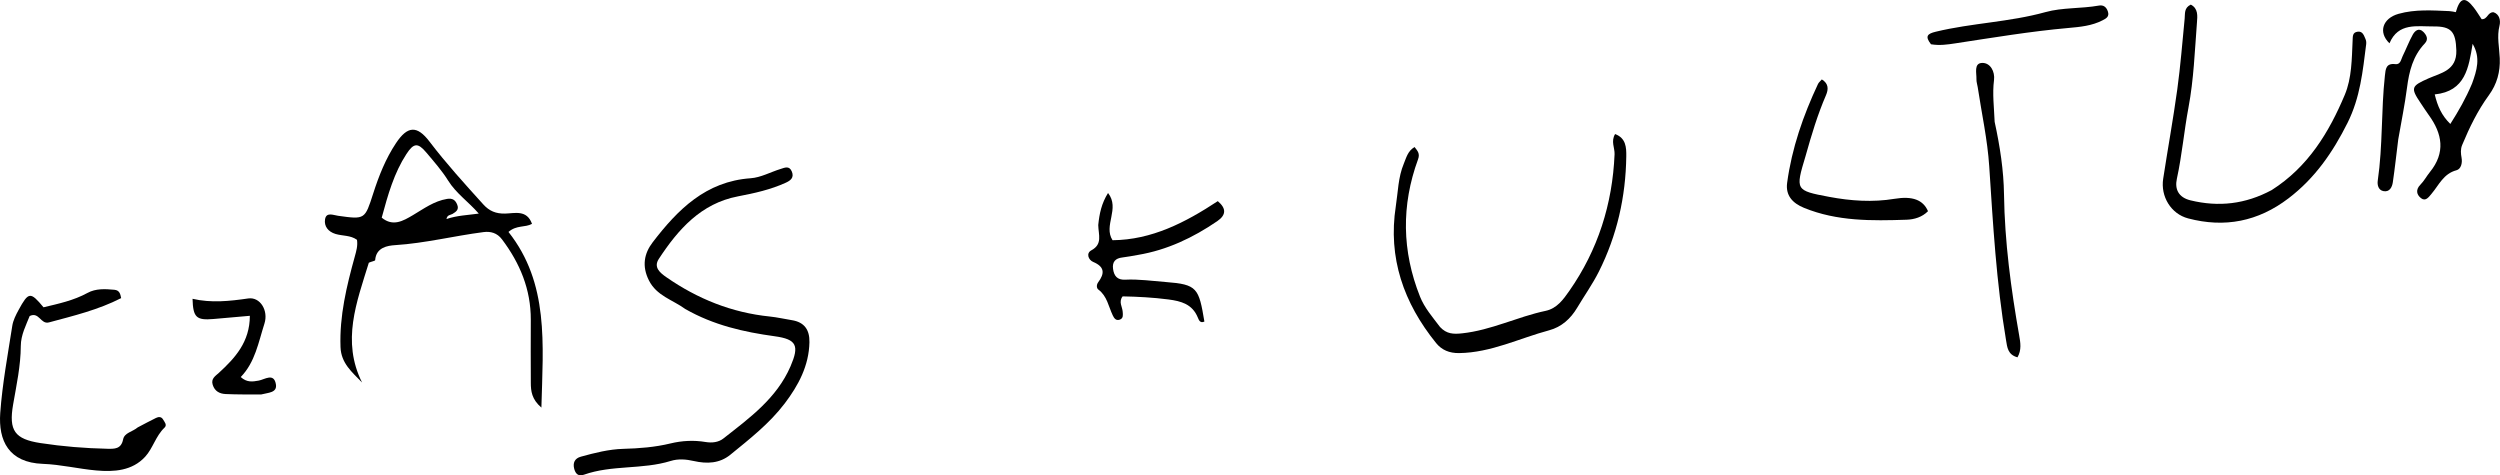
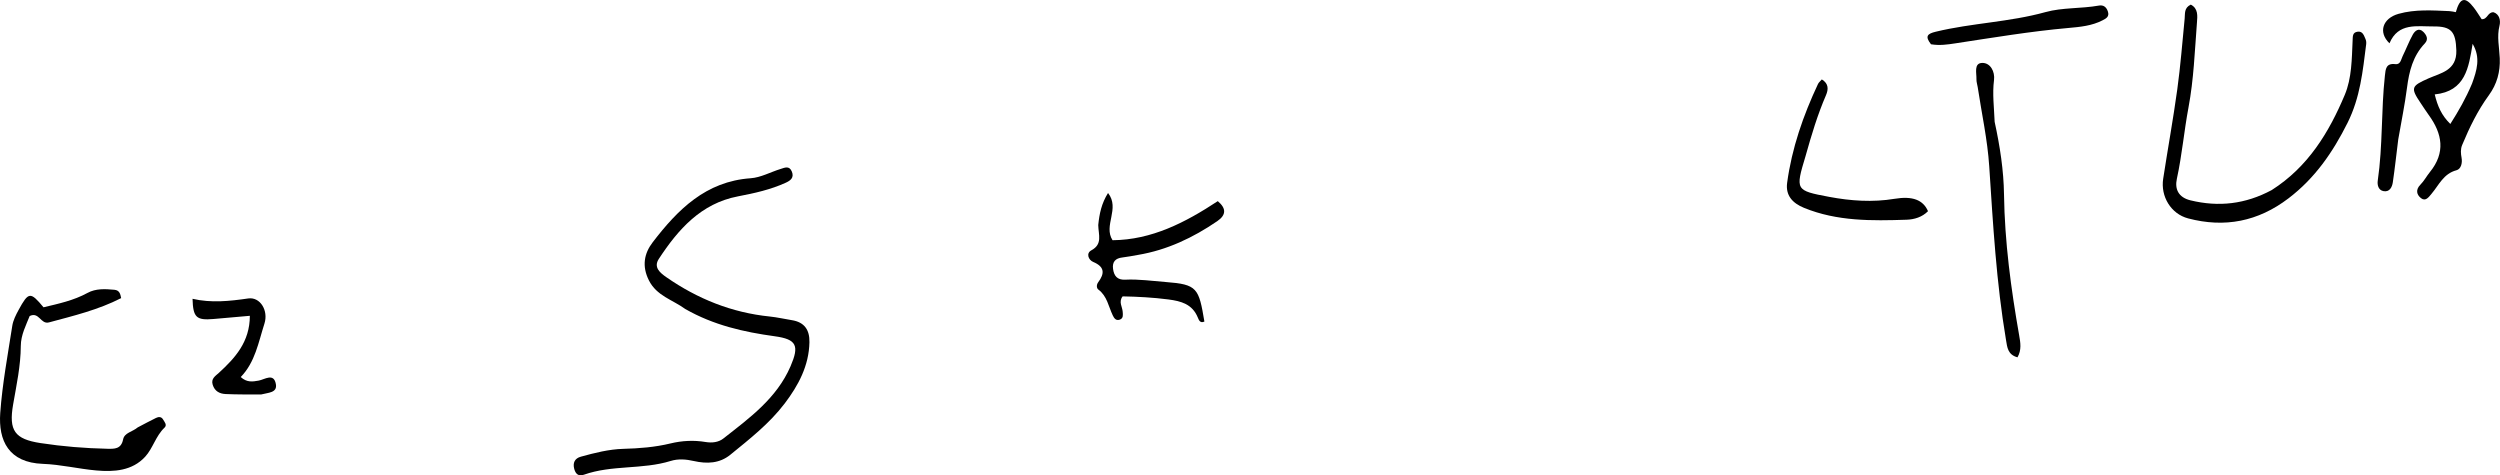
<svg xmlns="http://www.w3.org/2000/svg" version="1.1" id="Layer_1" x="0px" y="0px" enable-background="new 0 0 1024 576" xml:space="preserve" viewBox="61.52 197.67 947.67 180.22">
-   <path fill="#000000" opacity="1" stroke="none" d=" M201.332,297.258   C196.698,312.273 190.925,327.006 198.771,342.67   C194.975,338.731 190.821,335.384 190.599,329.257   C190.171,317.434 192.902,306.165 196.008,294.932   C196.581,292.859 197.192,290.81 196.841,288.576   C194.381,286.791 191.383,287.158 188.716,286.357   C185.862,285.5 184.329,283.386 184.731,280.831   C185.183,277.96 187.783,279.2 189.663,279.464   C199.901,280.899 199.821,280.874 203,270.985   C205.142,264.323 207.707,257.819 211.622,251.941   C215.976,245.403 219.565,245.077 224.345,251.359   C230.682,259.688 237.705,267.393 244.708,275.137   C247.015,277.688 249.503,278.714 253.012,278.631   C256.633,278.547 261.233,277.059 263.187,282.529   C260.552,283.997 257.338,282.905 254.265,285.591   C269.688,305.067 267.373,328.077 266.746,352.178   C263.048,348.991 262.757,345.914 262.735,342.821   C262.676,334.829 262.704,326.835 262.728,318.842   C262.762,307.382 258.623,297.46 251.827,288.424   C249.944,285.92 247.473,285.308 244.808,285.651   C233.628,287.093 222.66,289.866 211.334,290.592   C208.472,290.775 204.083,291.426 203.733,296.28   C203.711,296.586 202.315,296.793 201.332,297.258  M206.218,280.179   C210.47,283.682 214.307,281.434 218.054,279.218   C222.183,276.776 226.05,273.882 230.984,273.069   C233.042,272.73 234.121,273.466 234.835,275.246   C235.592,277.136 234.436,277.915 233.056,278.756   C232.303,279.215 231.036,279.043 230.764,280.701   C234.792,279.327 238.861,279.216 243.007,278.634   C239.145,274.19 234.432,270.999 231.379,266.107   C229.019,262.325 226.015,258.924 223.13,255.495   C219.941,251.707 218.353,251.804 215.582,256.058   C210.904,263.241 208.593,271.417 206.218,280.179  z" />
  <path fill="#000000" opacity="1" stroke="none" d=" M321.298,314.813   C316.387,311.243 310.476,309.838 307.517,303.991   C304.758,298.541 305.7,293.729 308.933,289.513   C318.418,277.144 329.062,266.422 346.085,265.236   C349.937,264.967 353.651,262.868 357.457,261.706   C358.974,261.243 360.7,260.355 361.669,262.678   C362.66,265.052 361.121,266.137 359.405,266.921   C353.623,269.565 347.493,270.912 341.253,272.107   C327.248,274.788 318.593,284.618 311.25,295.821   C309.155,299.016 311.755,301.11 314.135,302.762   C325.954,310.965 338.915,316.186 353.316,317.651   C356.115,317.936 358.876,318.59 361.662,319.029   C366.45,319.785 368.445,322.712 368.352,327.391   C368.174,336.32 364.154,343.783 358.984,350.596   C353.218,358.195 345.692,364.083 338.34,370.069   C334.263,373.389 329.423,373.535 324.554,372.434   C321.573,371.759 318.636,371.509 315.739,372.408   C305.022,375.733 293.49,373.844 282.855,377.618   C280.722,378.375 279.673,377.215 279.194,375.413   C278.597,373.169 279.335,371.432 281.705,370.781   C286.994,369.328 292.33,367.96 297.835,367.813   C303.841,367.653 309.787,367.191 315.637,365.773   C320.054,364.703 324.522,364.471 328.996,365.222   C331.445,365.633 333.908,365.319 335.688,363.921   C345.606,356.132 355.935,348.698 361.19,336.513   C364.548,328.728 363.557,326.283 355.223,325.14   C343.45,323.526 332.046,320.949 321.298,314.813  z" />
  <path fill="#000000" opacity="1" stroke="none" d=" M992.638,216.784   C992.421,209.702 990.759,207.631 983.991,207.692   C977.763,207.747 970.621,206.158 967.292,214.081   C962.91,209.895 964.724,204.6 970.731,202.913   C977.06,201.135 983.572,201.611 990.041,201.886   C990.852,201.921 991.655,202.148 992.441,202.282   C994.031,196.711 995.953,196.26 999.279,200.574   C1000.381,202.004 1001.307,203.569 1002.232,204.95   C1004.509,205.077 1004.432,202.236 1006.745,202.308   C1008.998,203.079 1009.498,205.427 1008.999,207.418   C1007.948,211.613 1008.943,215.655 1009.101,219.764   C1009.297,224.887 1008.067,229.526 1004.95,233.794   C1000.732,239.569 997.607,245.999 994.859,252.603   C994.176,254.244 994.324,255.838 994.624,257.492   C994.986,259.485 994.405,261.755 992.684,262.208   C987.778,263.499 986.049,267.795 983.259,271.101   C982.169,272.392 980.999,274.145 979.257,272.792   C977.583,271.493 977.111,269.594 979.034,267.659   C980.421,266.263 981.363,264.438 982.617,262.896   C988.59,255.548 987.361,248.385 982.178,241.27   C981.102,239.793 980.128,238.241 979.103,236.727   C975.16,230.905 975.593,230.258 982.121,227.37   C986.708,225.341 992.865,224.41 992.638,216.784  M998.607,229.317   C1000.383,224.418 1001.939,219.515 998.811,214.287   C997.325,223.257 996.13,232.269 984.449,233.461   C985.526,237.929 987.042,241.412 990.363,244.659   C993.519,239.69 996.213,235.012 998.607,229.317  z" />
-   <path fill="#000000" opacity="1" stroke="none" d=" M607.402,321.637   C609.918,324.316 612.492,324.379 615.775,324.026   C626.82,322.842 636.735,317.752 647.441,315.498   C651.731,314.595 654.195,311.088 656.405,307.926   C667.248,292.412 672.758,275.037 673.552,256.133   C673.654,253.712 672.081,251.283 673.749,248.483   C677.879,250.024 678.035,253.551 677.991,256.911   C677.792,272.253 674.484,286.917 667.588,300.644   C665.208,305.382 662.1,309.752 659.378,314.321   C656.889,318.499 653.447,321.616 648.76,322.873   C637.437,325.911 626.743,331.349 614.643,331.515   C610.909,331.567 608.036,330.348 605.886,327.69   C593.626,312.531 587.593,295.437 590.633,275.804   C591.468,270.415 591.508,264.843 593.665,259.697   C594.607,257.449 595.141,254.92 597.74,253.406   C598.829,254.849 599.876,255.823 599.056,258.062   C592.68,275.479 592.933,292.864 599.807,310.12   C601.498,314.366 604.48,317.77 607.402,321.637  z" />
  <path fill="#000000" opacity="1" stroke="none" d=" M922.645,269.723   C936.471,260.926 944.344,247.878 950.338,233.652   C953.034,227.254 952.997,220.03 953.32,213.079   C953.397,211.413 953.251,209.98 955.192,209.689   C957.154,209.396 957.602,211.133 958.201,212.457   C958.463,213.034 958.545,213.776 958.464,214.412   C957.173,224.583 956.225,234.58 951.409,244.212   C945.786,255.456 939.057,265.199 929.034,272.842   C917.483,281.652 904.82,284.114 890.959,280.456   C884.459,278.741 880.484,272.146 881.511,265.45   C883.249,254.122 885.307,242.84 886.867,231.489   C888.086,222.612 888.774,213.662 889.655,204.74   C889.847,202.796 889.385,200.65 891.979,199.417   C894.838,200.893 894.508,203.73 894.315,206.225   C893.483,216.979 893.103,227.781 891.104,238.422   C889.42,247.384 888.653,256.49 886.702,265.424   C885.844,269.349 887.276,272.499 891.875,273.617   C902.535,276.208 912.661,275.074 922.645,269.723  z" />
  <path fill="#000000" opacity="1" stroke="none" d=" M113.722,359.684   C116.25,358.354 118.444,357.185 120.674,356.089   C121.638,355.615 122.689,355.587 123.302,356.636   C123.86,357.589 124.979,358.747 123.881,359.784   C120.557,362.925 119.486,367.609 116.547,370.805   C111.636,376.147 104.77,376.604 98.022,376.005   C91.253,375.406 84.55,373.744 77.784,373.505   C64.788,373.045 60.859,364.672 61.611,354.225   C62.408,343.16 64.473,332.18 66.174,321.193   C66.495,319.122 67.521,317.087 68.543,315.21   C72.346,308.226 73.032,308.17 78.019,314.155   C83.658,312.801 89.411,311.597 94.705,308.701   C97.834,306.989 101.394,307.187 104.878,307.515   C106.841,307.699 107.138,309.104 107.451,310.673   C98.722,315.156 89.362,317.375 80.086,319.882   C76.916,320.739 76.384,315.717 72.767,317.464   C71.421,320.88 69.427,324.617 69.405,328.814   C69.366,336.351 67.769,343.638 66.494,350.994   C64.776,360.908 67.103,364.13 76.877,365.628   C85.266,366.913 93.711,367.597 102.196,367.783   C104.921,367.843 107.454,367.921 108.189,364.224   C108.695,361.677 111.701,361.397 113.722,359.684  z" />
  <path fill="#000000" opacity="1" stroke="none" d=" M477.83,282.982   C478.267,278.602 479.088,274.766 481.54,270.822   C486.186,276.748 479.669,283.161 483.248,288.73   C498.134,288.596 510.834,282.017 523.146,273.914   C526.399,276.659 526.387,279.153 522.927,281.515   C513.766,287.77 503.927,292.451 492.887,294.3   C490.922,294.629 488.965,295.04 486.988,295.266   C484.33,295.569 483.086,296.922 483.444,299.608   C483.799,302.271 485.062,303.836 488.035,303.688   C493.205,303.431 498.322,304.186 503.465,304.579   C515.381,305.49 515.951,306.867 518.066,319.559   C516.464,320.319 515.97,319.012 515.569,318.032   C513.498,312.973 509.307,311.814 504.384,311.177   C498.595,310.428 492.827,310.124 487.073,310.015   C485.447,312.114 486.987,313.976 487.098,315.861   C487.166,317.01 487.43,318.314 485.994,318.834   C484.544,319.358 483.845,318.291 483.33,317.218   C481.712,313.851 481.202,309.907 477.871,307.432   C477.167,306.909 477.103,305.621 477.811,304.671   C480.296,301.336 480.306,298.806 475.909,296.961   C474.115,296.208 473.12,293.688 475.218,292.559   C479.552,290.227 477.912,286.702 477.83,282.982  z" />
  <path fill="#000000" opacity="1" stroke="none" d=" M745.936,256.873   C742.073,269.736 742.046,269.877 754.895,272.292   C763.082,273.83 771.359,274.409 779.69,273.029   C786.515,271.898 790.525,273.456 792.364,277.724   C790.156,279.978 787.159,280.864 784.264,280.96   C771.099,281.397 757.935,281.597 745.371,276.461   C740.981,274.667 738.323,271.74 738.966,266.975   C740.737,253.842 745.06,241.457 750.669,229.5   C750.933,228.937 751.487,228.51 752.118,227.772   C754.749,229.385 754.653,231.542 753.678,233.796   C750.5,241.15 748.205,248.792 745.936,256.873  z" />
  <path fill="#000000" opacity="1" stroke="none" d=" M817.627,243.852   C819.658,253.185 821.048,262.266 821.176,271.37   C821.431,289.39 823.82,307.123 826.923,324.809   C827.399,327.525 827.907,330.299 826.283,333.122   C822.584,332.121 822.4,329.324 821.936,326.565   C818.265,304.758 817.011,282.735 815.572,260.705   C814.914,250.638 812.708,240.673 811.198,230.662   C811.049,229.678 810.694,228.694 810.728,227.72   C810.808,225.376 809.664,221.617 812.89,221.523   C816.001,221.433 817.804,224.8 817.388,228.041   C816.723,233.22 817.406,238.33 817.627,243.852  z" />
  <path fill="#000000" opacity="1" stroke="none" d=" M160.475,347.21   C155.71,347.195 151.38,347.231 147.06,347.039   C144.788,346.938 142.91,345.991 142.147,343.521   C141.426,341.186 143.172,340.21 144.477,339.015   C150.697,333.319 156.214,327.245 156.23,317.381   C151.591,317.789 147.042,318.195 142.493,318.59   C135.945,319.157 134.702,318.021 134.506,310.934   C141.591,312.582 148.581,311.825 155.626,310.801   C160.081,310.153 163.367,315.324 161.754,320.356   C159.49,327.419 158.251,334.942 152.779,340.593   C155.109,342.709 157.24,342.372 159.62,341.936   C161.863,341.524 165.324,338.895 166.099,343.288   C166.686,346.615 163.152,346.491 160.475,347.21  z" />
  <path fill="#000000" opacity="1" stroke="none" d=" M970.615,250.534   C969.895,256.239 969.337,261.527 968.559,266.783   C968.283,268.64 967.32,270.57 965,270.117   C963.081,269.742 962.61,267.789 962.853,266.123   C964.78,252.915 964.11,239.536 965.563,226.3   C965.831,223.86 965.967,221.548 969.51,221.981   C971.501,222.224 971.668,220.198 972.289,218.939   C973.611,216.257 974.668,213.435 976.112,210.824   C976.933,209.338 978.425,208.037 980.136,209.758   C981.305,210.933 982.23,212.517 980.669,214.156   C976.186,218.859 974.743,224.698 973.939,230.932   C973.111,237.356 971.794,243.717 970.615,250.534  z" />
  <path fill="#000000" opacity="1" stroke="none" d=" M793.498,214.452   C791.096,211.383 792.148,210.456 795.311,209.692   C809.022,206.379 823.227,206.052 836.906,202.256   C843.333,200.473 850.418,200.987 857.135,199.784   C858.804,199.485 859.939,200.25 860.533,201.968   C861.236,204.003 859.86,204.684 858.535,205.37   C854.456,207.482 849.996,207.881 845.51,208.282   C831.133,209.564 816.902,211.951 802.643,214.116   C799.709,214.562 796.782,214.995 793.498,214.452  z" />
</svg>